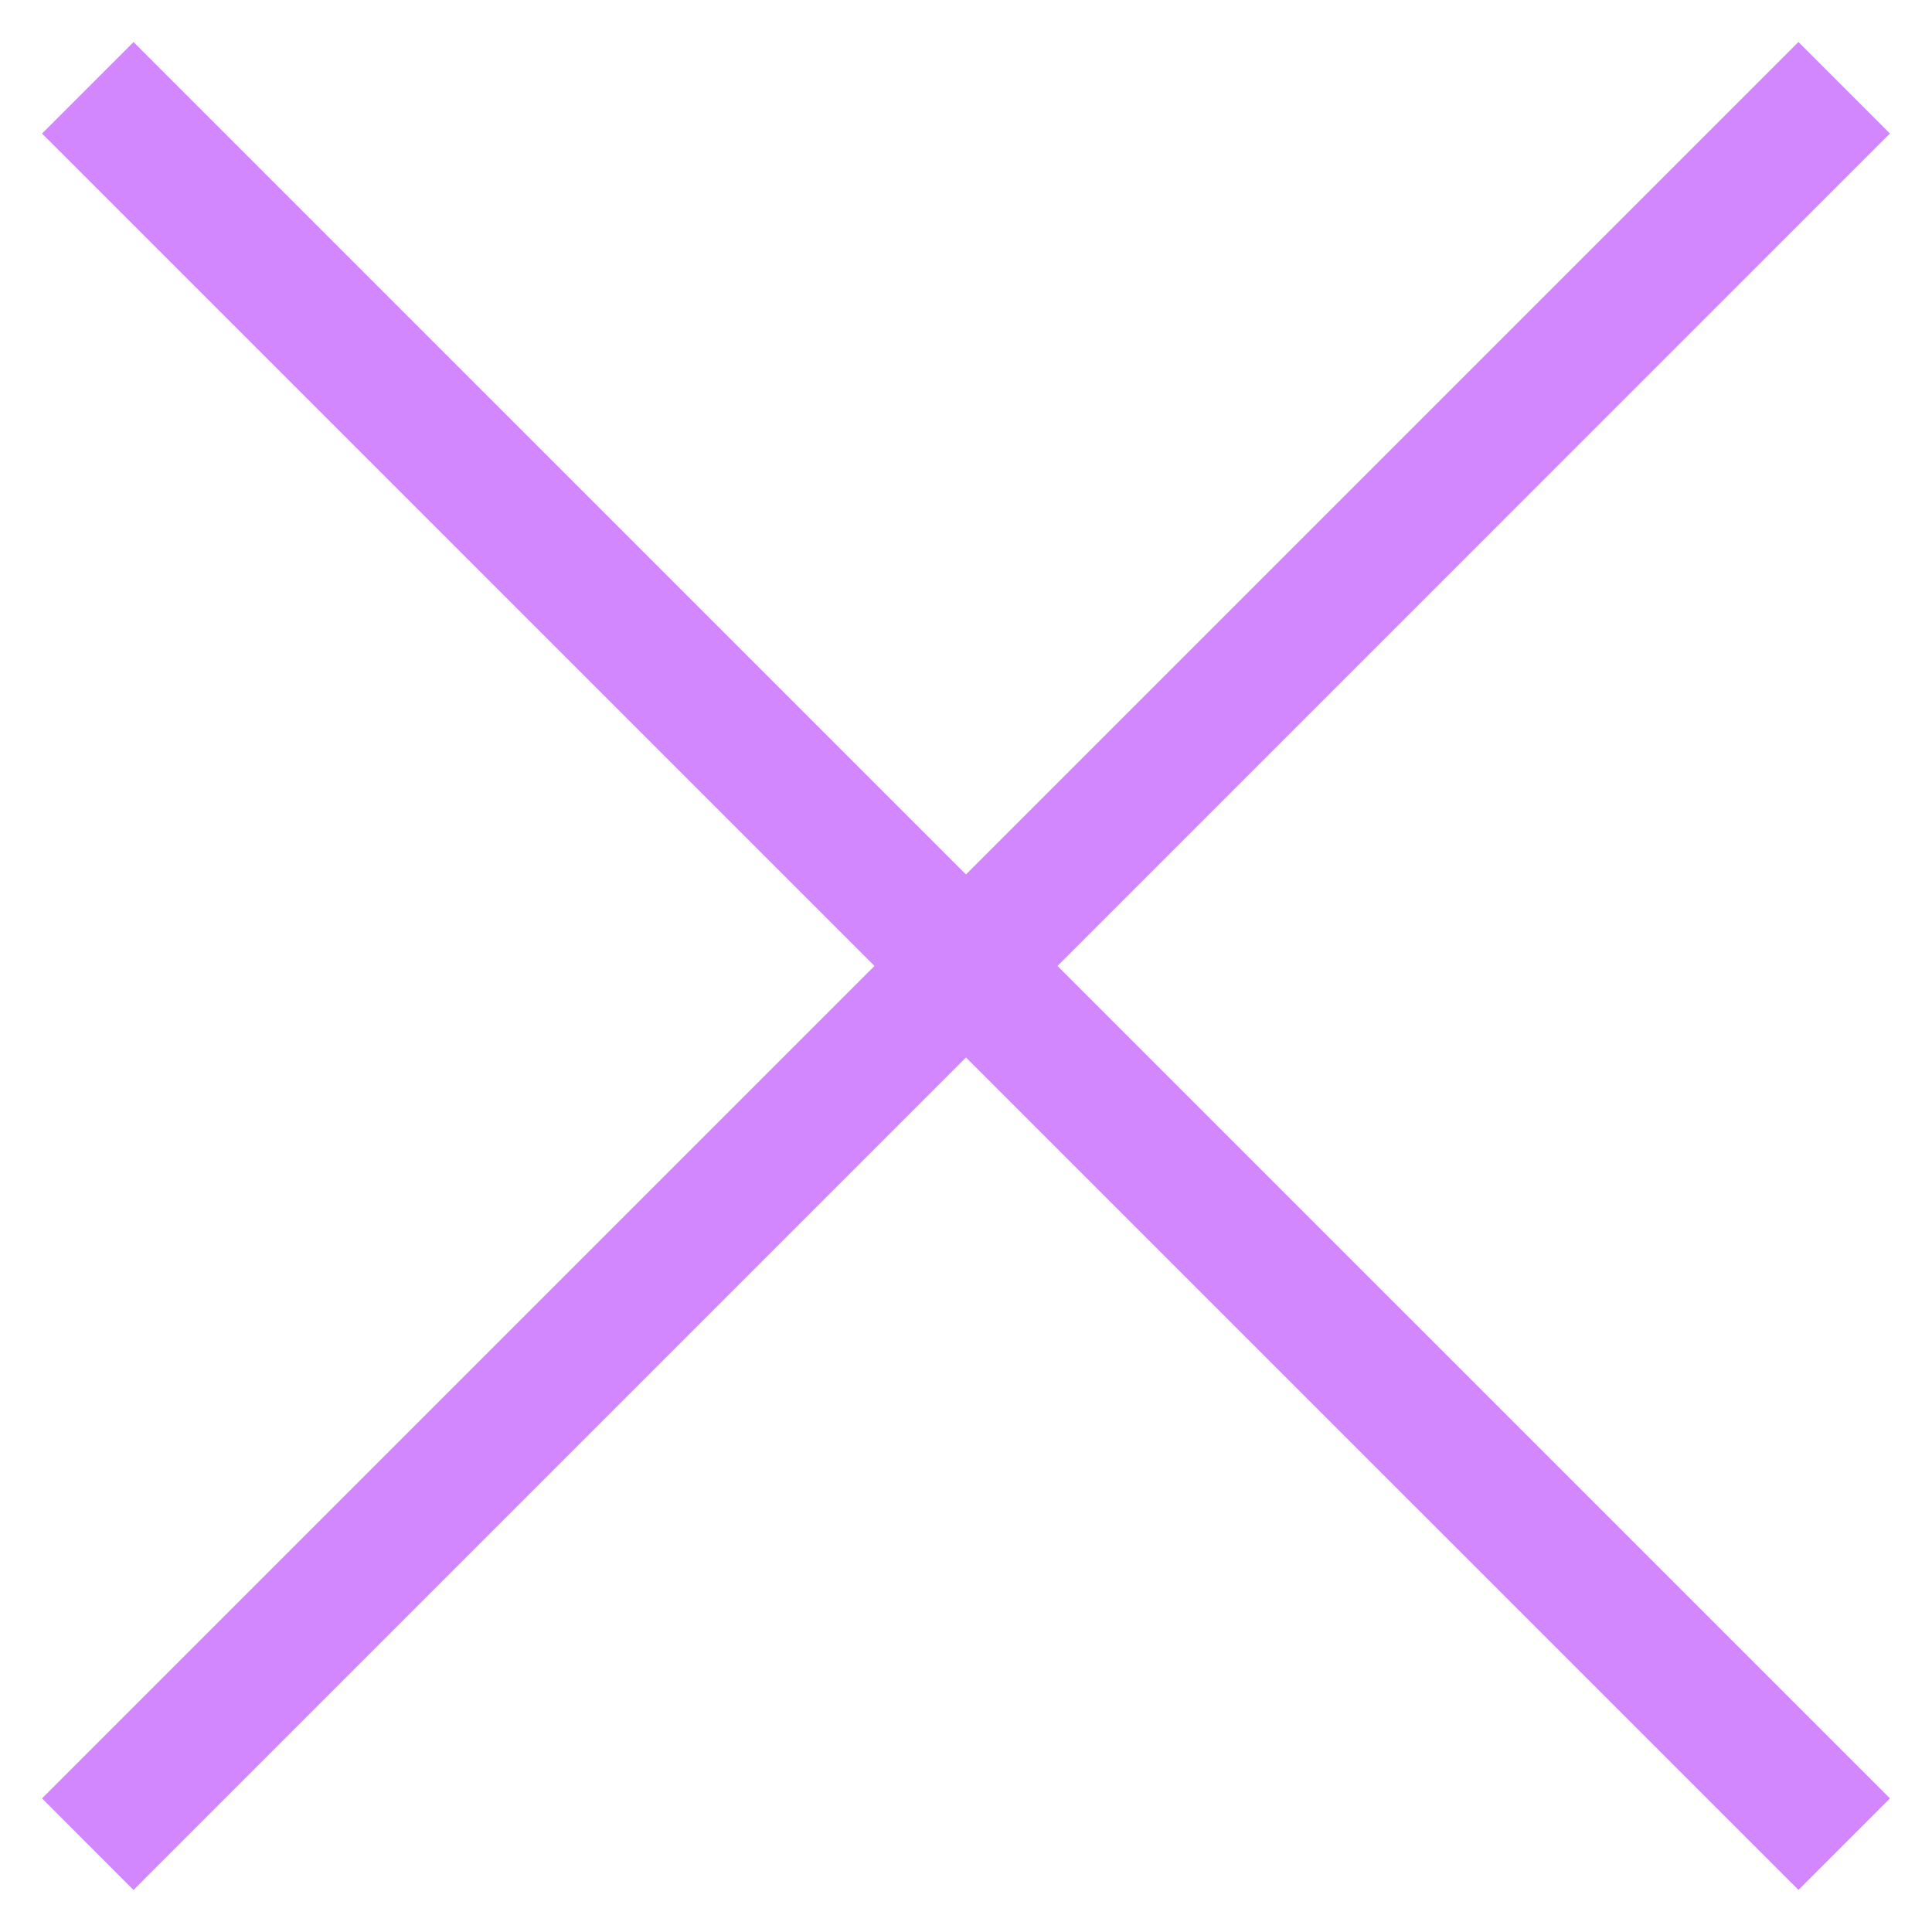
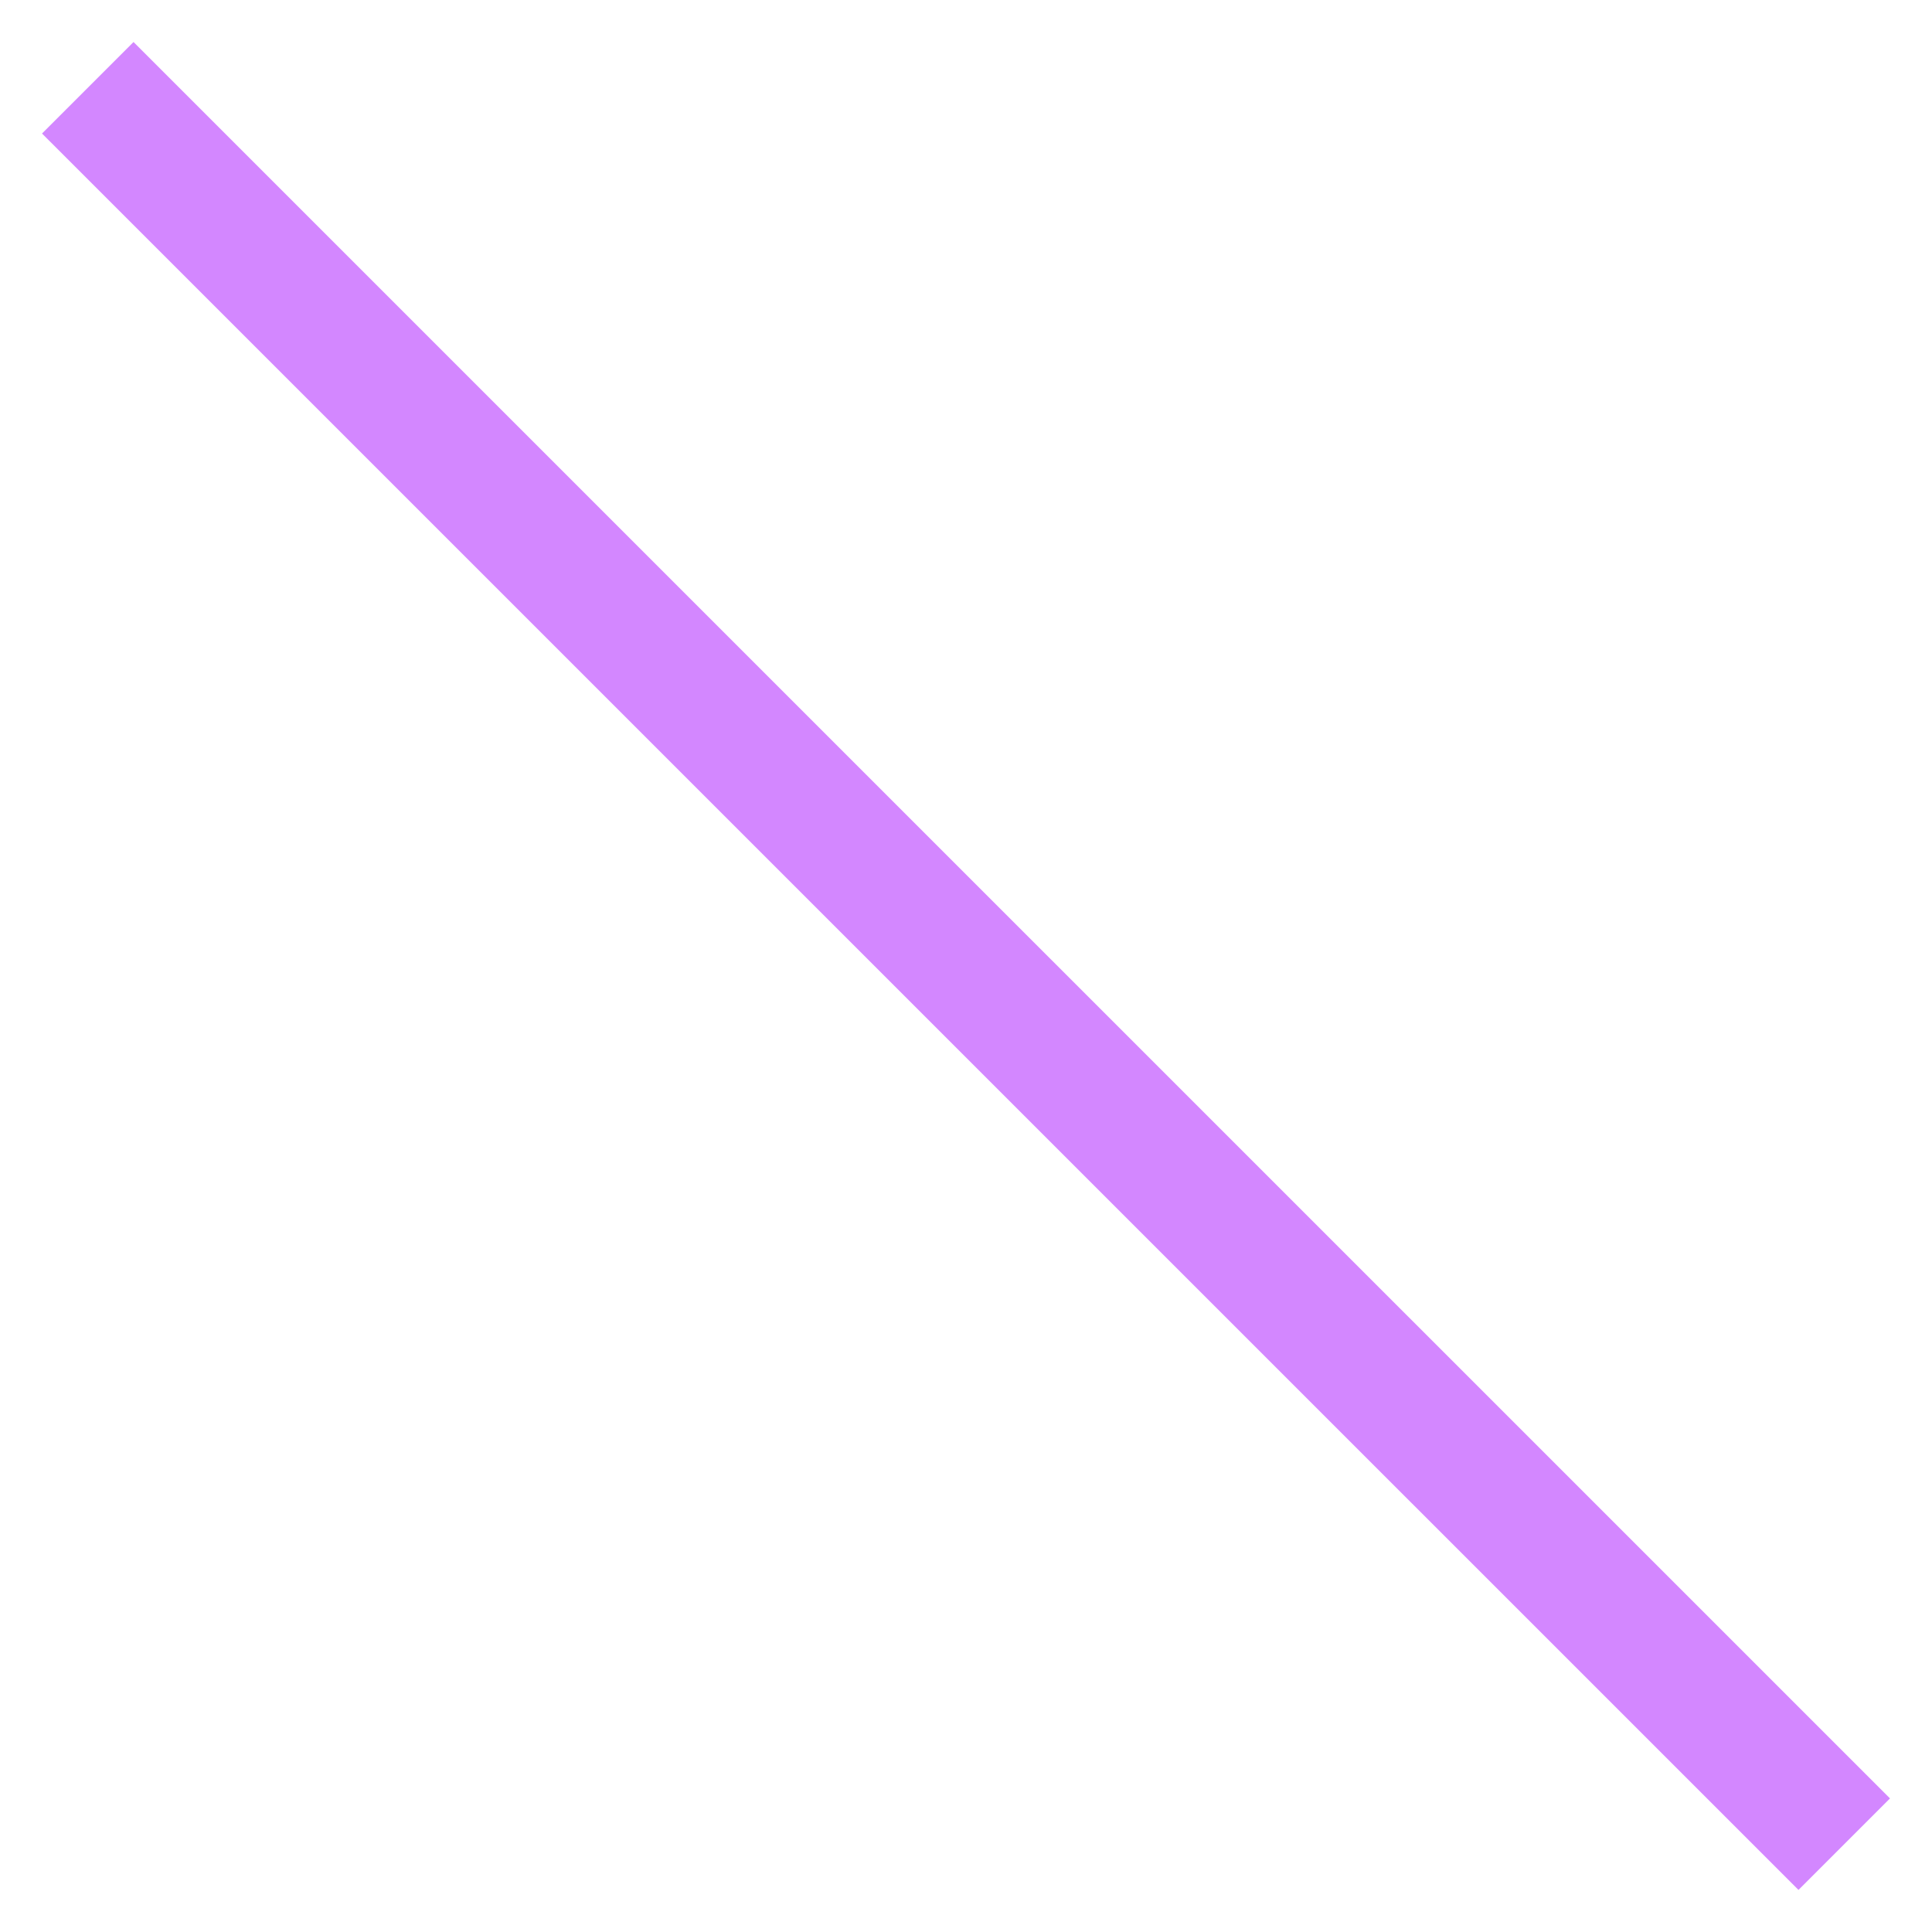
<svg xmlns="http://www.w3.org/2000/svg" version="1.1" id="Layer_1" x="0px" y="0px" width="28px" height="28px" viewBox="0 0 28 28" enable-background="new 0 0 28 28" xml:space="preserve">
  <path fill="#D287FF" stroke="#D387FF" d="M1.935,1.316l24.749,24.748l-0.619,0.619L1.316,1.935L1.935,1.316z" />
-   <path fill="#D287FF" stroke="#D387FF" d="M1.316,26.064L26.064,1.316l0.619,0.619L1.935,26.684L1.316,26.064z" />
</svg>